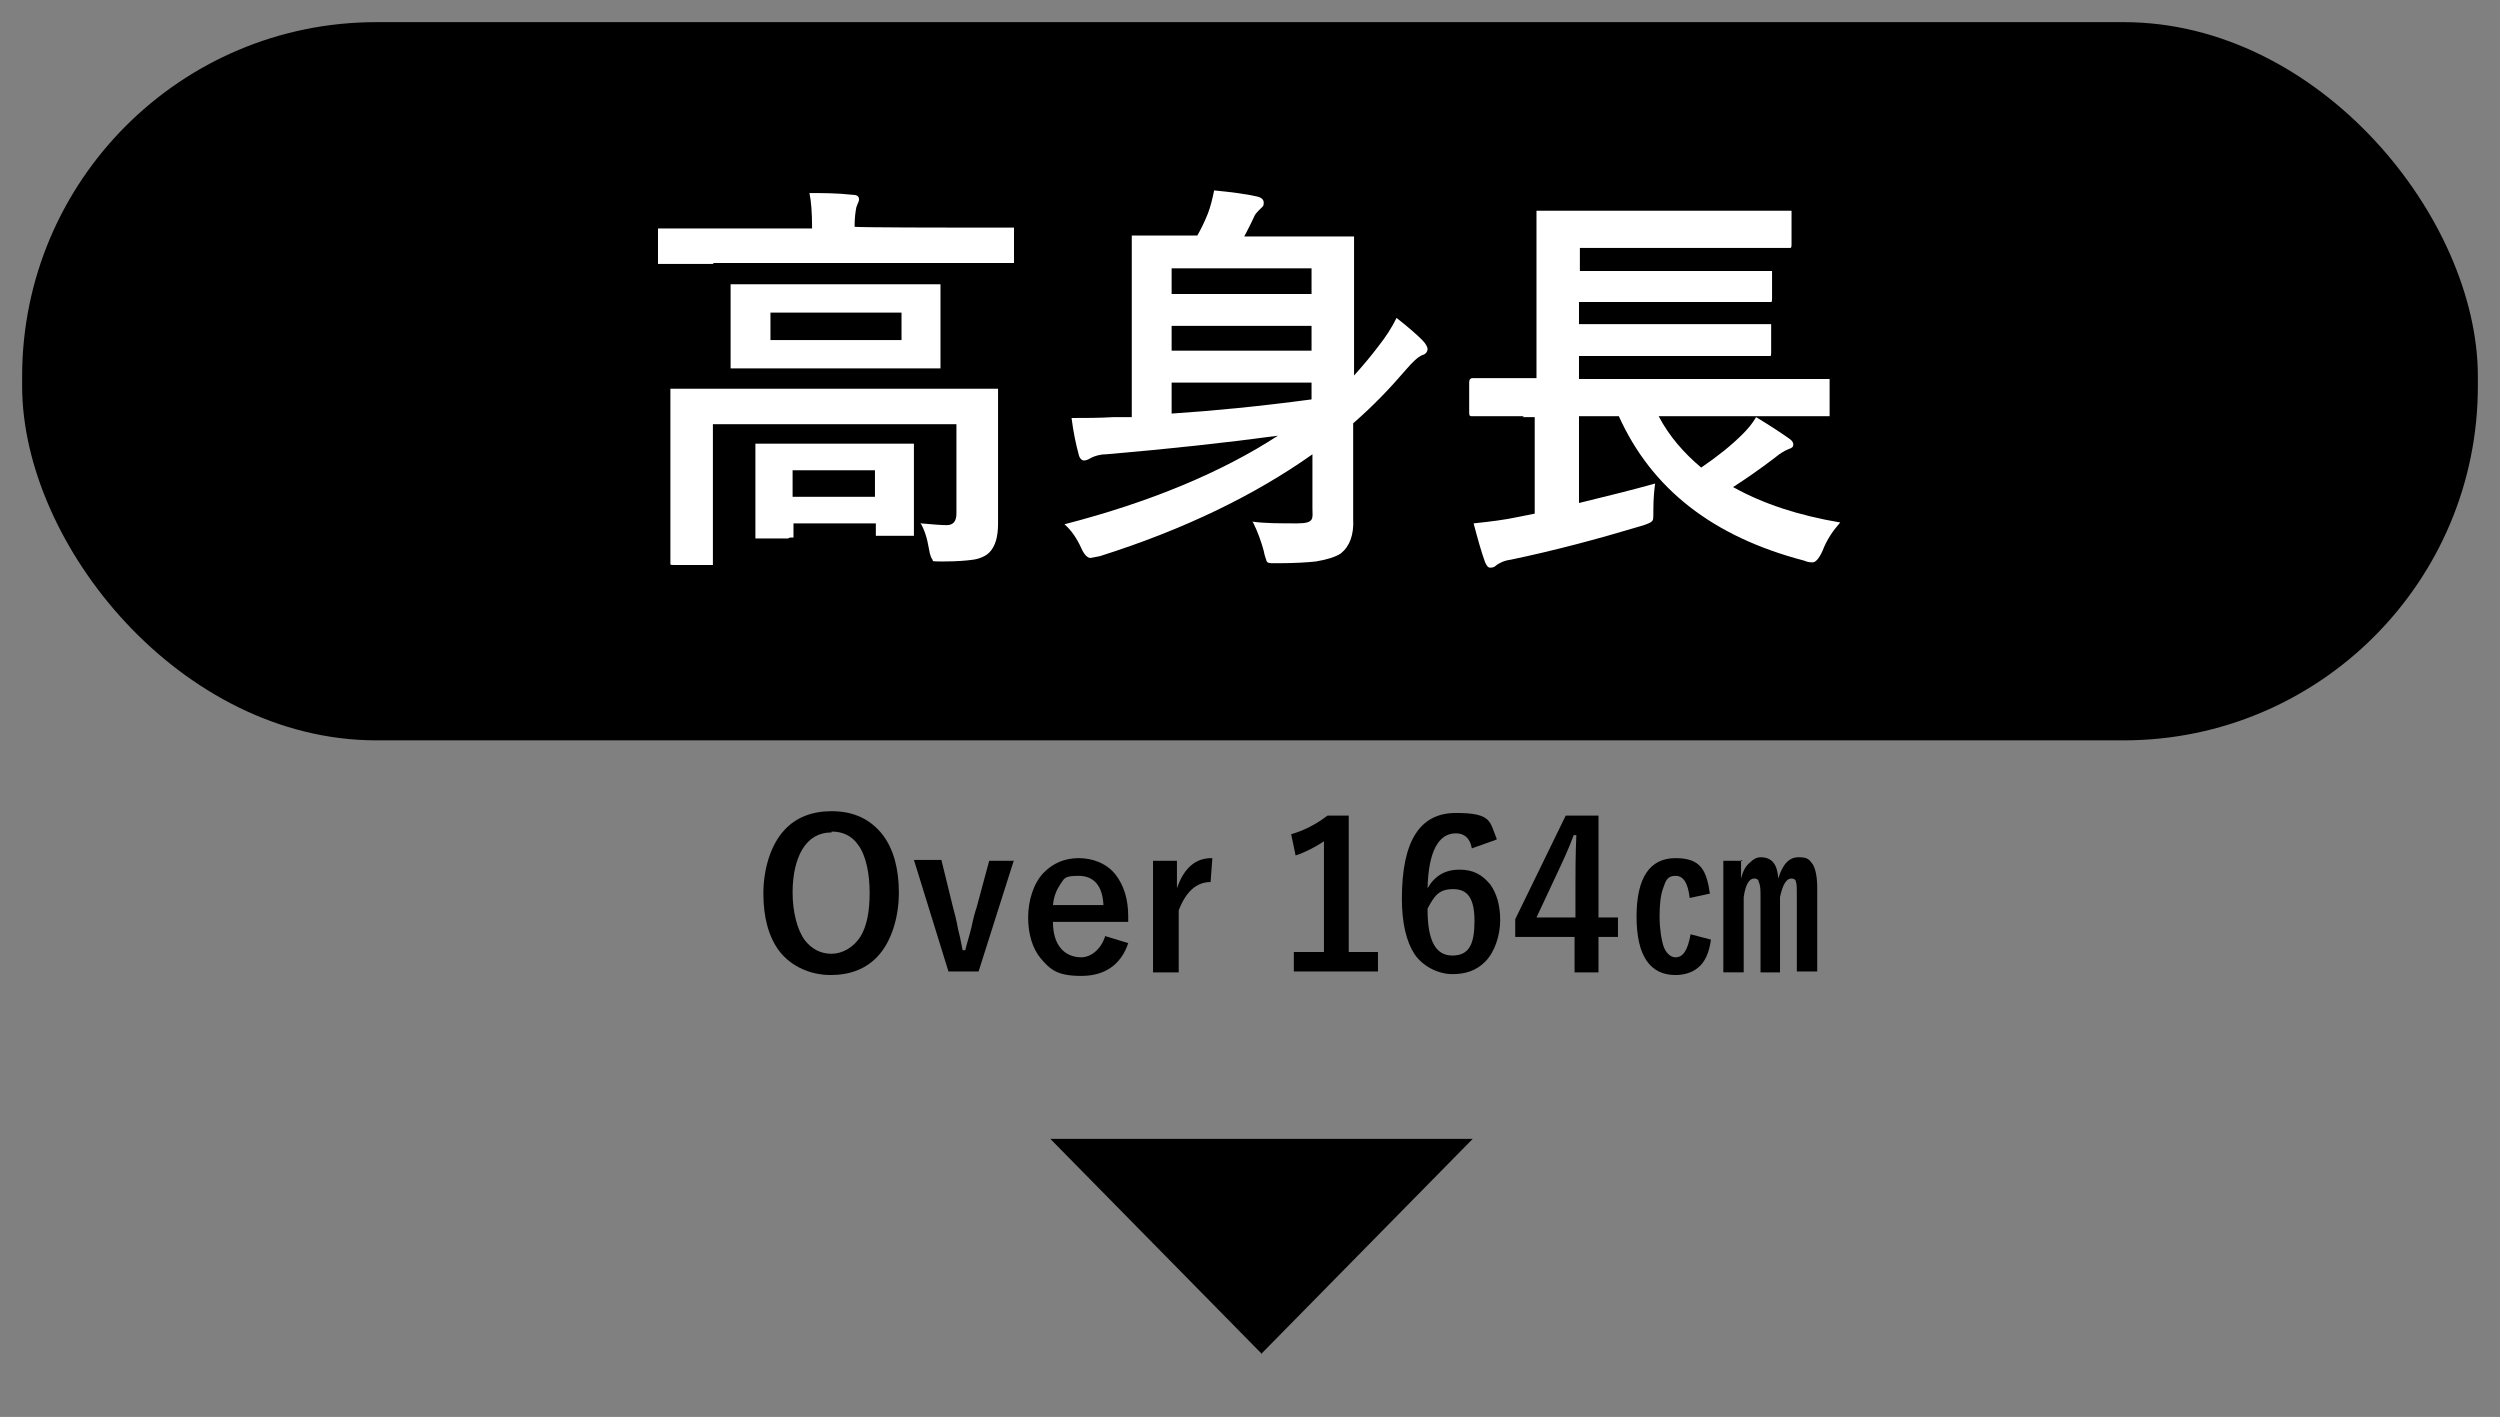
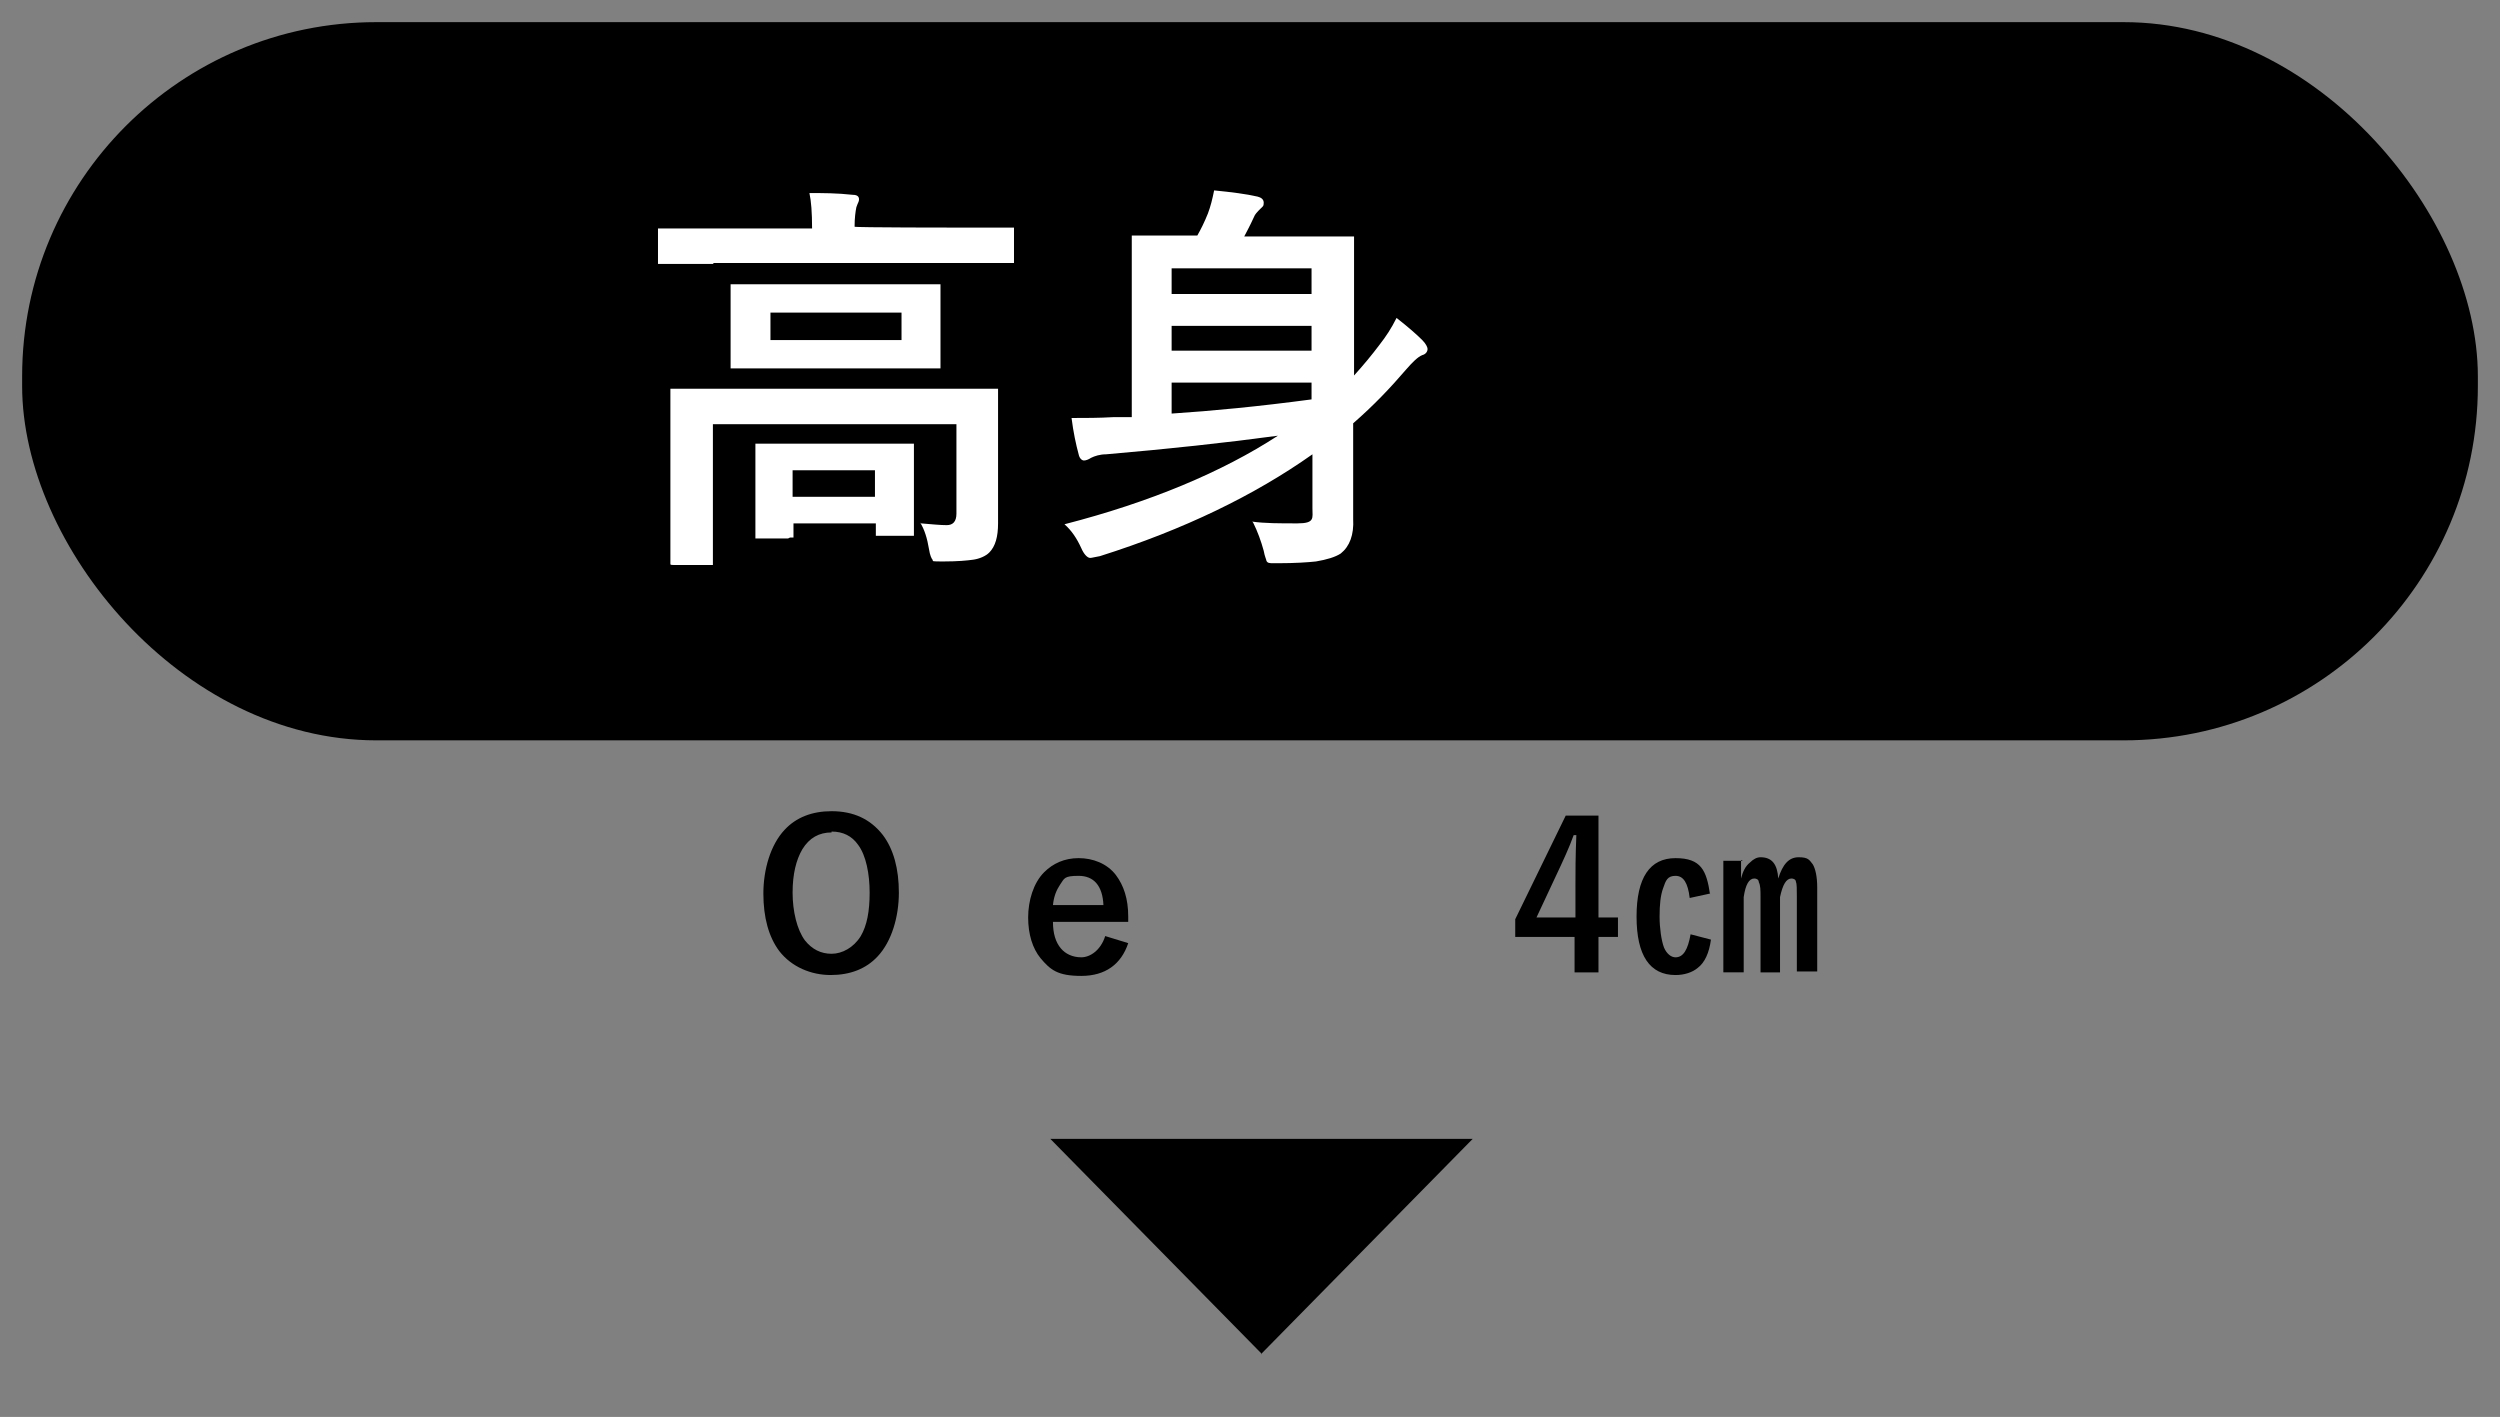
<svg xmlns="http://www.w3.org/2000/svg" id="_レイヤー_2" version="1.1" viewBox="0 0 282.3 160">
  <rect x="0" y="0" width="282.3" height="160" fill="#808080" stroke="none" />
  <defs>
    <style>
      .st0 {
        fill: #fff;
      }

      .st1 {
        isolation: isolate;
      }
    </style>
  </defs>
  <rect x="2.5" y="2.5" width="277.3" height="81.1" rx="40" ry="40" />
  <g class="st1">
    <g class="st1">
      <path d="M93.9,91.6c2.5,0,4.4.9,5.8,2.7,1.2,1.6,1.8,3.8,1.8,6.5s-.8,5.5-2.4,7.2c-1.3,1.4-3.1,2.1-5.3,2.1s-4.4-.9-5.8-2.7c-1.2-1.6-1.8-3.8-1.8-6.5s.8-5.5,2.4-7.2c1.3-1.4,3.1-2.1,5.3-2.1ZM93.9,94c-1.4,0-2.5.6-3.3,1.9-.7,1.2-1.1,2.8-1.1,4.9s.5,4.2,1.4,5.4c.8,1,1.8,1.5,3,1.5s2.5-.7,3.3-2c.7-1.2,1-2.8,1-4.9s-.4-4.2-1.3-5.4c-.7-1-1.7-1.5-3-1.5Z" />
-       <path d="M114.5,97.1l-4,12.6h-3.4l-3.9-12.6h3.1l1.3,5.3c.2.7.4,1.5.6,2.6.3,1.1.4,1.9.5,2.3h.3c.1-.5.4-1.4.7-2.6.2-1,.4-1.7.6-2.3l1.4-5.2h2.8Z" />
      <path d="M127.4,104.1h-8.5c0,1.3.3,2.3.9,3,.5.6,1.3,1,2.3,1s2.2-.8,2.7-2.4l2.6.8c-.8,2.4-2.6,3.7-5.3,3.7s-3.5-.7-4.6-2c-.9-1.1-1.4-2.7-1.4-4.6s.6-3.9,1.8-5.1c1-1,2.3-1.6,3.9-1.6s3.2.6,4.2,1.9c.9,1.2,1.4,2.7,1.4,4.7v.6ZM124.6,102.2c-.1-2.2-1.1-3.3-2.8-3.3s-1.6.3-2.1,1c-.4.6-.7,1.3-.8,2.3h5.7Z" />
-       <path d="M136.9,96.9l-.2,2.7c-1.6,0-2.8,1.1-3.6,3.2v7h-2.9v-12.6h2.7v3.1c.8-2.3,2.1-3.4,3.9-3.4Z" />
-       <path d="M152.3,92.1v15.4h3.3v2.2h-9.5v-2.2h3.4v-12.5c-.9.6-2,1.2-3.2,1.6l-.5-2.4c1.4-.4,2.8-1.1,4.1-2.1h2.4Z" />
-       <path d="M169,94.8l-2.8,1c-.2-1.2-.9-1.7-1.8-1.7-2,0-3.1,2.1-3.2,6.2.8-1.4,2-2.1,3.6-2.1s2.6.6,3.5,1.7c.7,1,1.1,2.3,1.1,4s-.6,3.6-1.7,4.7c-1,1-2.2,1.4-3.7,1.4s-3.3-.8-4.3-2.3c-.9-1.4-1.4-3.5-1.4-6.2,0-6.5,2-9.7,6.1-9.7s3.8,1,4.6,2.9ZM161.2,102.7c0,3.5.9,5.2,2.8,5.2s2.5-1.3,2.5-3.9-.8-3.6-2.4-3.6-2.1.7-2.9,2.2Z" />
      <path d="M180.5,92.1v11.5h2.2v2.2h-2.2v4h-2.7v-4h-6.7v-2l5.7-11.7h3.6ZM177.9,103.6v-3.9c0-1.2,0-3,.1-5.4h-.3c-.5,1.4-1.2,2.9-2,4.6l-2.2,4.7h4.3Z" />
      <path d="M193.1,100.9l-2.3.5c-.2-1.7-.7-2.5-1.6-2.5s-1.1.5-1.4,1.4c-.3.8-.4,1.9-.4,3.2s.2,2.7.5,3.5c.3.7.8,1.1,1.3,1.1.9,0,1.4-.9,1.7-2.6l2.3.6c-.2,1.5-.7,2.6-1.5,3.2-.6.5-1.5.8-2.5.8-2.9,0-4.4-2.2-4.4-6.6s1.5-6.6,4.4-6.6,3.5,1.4,3.9,4.1ZM196.6,97.1v2.1c.2-.8.5-1.4,1-1.8.4-.4.8-.6,1.2-.6,1.3,0,1.9.8,2,2.4.5-1.6,1.2-2.4,2.3-2.4s1.2.3,1.6.8c.3.5.5,1.4.5,2.6v9.5h-2.3v-8.4c0-.9,0-1.5-.1-1.7,0-.3-.3-.4-.5-.4-.6,0-1,.7-1.3,2.1v8.5h-2.2v-8.4c0-.9,0-1.4-.2-1.8,0-.3-.3-.4-.5-.4-.6,0-1,.7-1.2,2.1v8.5h-2.3v-12.6h2.2Z" />
    </g>
  </g>
  <g class="st1">
    <g class="st1">
      <path d="M142.5,152.9l-23.9-24.3h47.7l-23.9,24.3Z" />
    </g>
  </g>
  <g class="st1">
    <g class="st1">
      <path class="st0" d="M80.5,29.8h-5.8c-.3,0-.4,0-.4,0s0-.2,0-.4v-3.2c0-.2,0-.4,0-.4,0,0,.2,0,.4,0h5.8c0,0,11.2,0,11.2,0h0c0-1.8-.1-3.1-.3-4,1.5,0,3.1,0,4.9.2.5,0,.7.2.7.5s-.1.3-.3.9c-.1.5-.2,1.2-.2,2.2h0c0,.1,11.8.1,11.8.1h5.8c.2,0,.4,0,.4,0s0,.2,0,.4v3.2c0,.2,0,.4,0,.4,0,0-.2,0-.4,0h-5.8c0,0-27.7,0-27.7,0ZM104,59.1c1.2.1,2.2.2,2.9.2s1.1-.4,1.1-1.3v-10.1h-27.5v15.5c0,.2,0,.4,0,.4,0,0-.2,0-.4,0h-4c-.2,0-.4,0-.4-.1,0,0,0-.2,0-.4v-5.2c0,0,0-8.9,0-8.9v-4.9c0-.3,0-.4,0-.4,0,0,.2,0,.4,0h6.2c0,0,23.8,0,23.8,0h6.2c.3,0,.4,0,.4,0s0,.2,0,.4v5.2c0,0,0,3.8,0,3.8v5.8c0,1.5-.3,2.6-1,3.3-.4.4-1.1.7-1.8.8-.7.1-1.8.2-3.3.2s-1.2,0-1.3-.2c-.1-.1-.3-.5-.4-1.2-.2-1.2-.5-2.2-1-3ZM99.9,32.1h5.9c.3,0,.4,0,.4,0s0,.2,0,.4v3c0,0,0,2.8,0,2.8v2.9c0,.2,0,.4,0,.4,0,0-.2,0-.4,0h-5.9c0,0-11.1,0-11.1,0h-5.9c-.3,0-.4,0-.4,0s0-.2,0-.4v-2.9c0,0,0-2.8,0-2.8v-3c0-.2,0-.4,0-.4,0,0,.2,0,.4,0h5.9c0,0,11.1,0,11.1,0ZM89,60.8h-3.3c-.2,0-.4,0-.4,0s0-.2,0-.4v-5.3c0,0,0-1.7,0-1.7v-2.9c0-.2,0-.4,0-.4,0,0,.2,0,.4,0h5c0,0,7.2,0,7.2,0h4.9c.3,0,.4,0,.4,0s0,.2,0,.4v2.4c0,0,0,2,0,2v5.2c0,.2,0,.4,0,.4,0,0-.2,0-.4,0h-3.4c-.3,0-.4,0-.5,0,0,0,0-.2,0-.4v-1h-9.3v1.2c0,.2,0,.4,0,.4,0,0-.2,0-.4,0ZM101.8,38.4v-3.1h-14.8v3.1h14.8ZM89.5,53.1v3h9.3v-3h-9.3Z" />
      <path class="st0" d="M141.4,58.9c1.4.2,3.1.2,5.1.2s1.7-.6,1.7-1.7v-6.1c-6.5,4.6-14.5,8.5-24,11.5-.6.1-.9.2-1.1.2-.3,0-.7-.4-1-1.1-.5-1.1-1.1-2-1.9-2.7,9.7-2.5,17.8-5.9,24.1-10-5.9.8-12.4,1.5-19.4,2.1-.7,0-1.3.2-1.7.4-.3.2-.6.3-.8.3s-.5-.2-.6-.7c-.3-1.1-.6-2.5-.8-4.1,1.5,0,3.1,0,4.8-.1.4,0,1.1,0,2,0v-20.1c0-.3,0-.4,0-.4,0,0,.2,0,.4,0h6.1c0,0,.9,0,.9,0,.4-.7.8-1.5,1.2-2.5.3-.8.5-1.6.7-2.6,2,.2,3.6.4,4.9.7.4.1.7.3.7.7s-.1.4-.4.7c-.3.3-.6.6-.7.9-.5,1.1-.9,1.8-1.1,2.2h12c.2,0,.4,0,.4,0s0,.2,0,.4v6.1c0,0,0,9.2,0,9.2,1-1.1,2-2.3,2.9-3.5.7-.9,1.3-1.8,1.9-3,1.4,1.1,2.3,1.9,2.9,2.5.4.4.6.8.6,1,0,.3-.2.6-.6.7-.5.2-1.1.8-1.8,1.6-1.8,2.1-3.7,4.1-6,6.1v10.8c.1,1.8-.4,3.1-1.4,3.9-.6.4-1.6.7-2.8.9-.9.1-2.4.2-4.3.2-.3,0-.5,0-.5,0-.4,0-.7,0-.8-.3,0-.1-.2-.5-.3-1.1-.3-1.1-.7-2.2-1.2-3.2ZM148.1,30.3h-15.8v2.9h15.8v-2.9ZM132.3,39.6h15.8v-2.8h-15.8v2.8ZM148.1,45.2v-2h-15.8v3.5c4.6-.3,9.8-.8,15.8-1.6Z" />
-       <path class="st0" d="M172.1,47h-5.8c-.3,0-.4,0-.4-.4v-3.4c0-.3.1-.5.4-.5h5.8c0,0,1.4,0,1.4,0v-18.5c0-.3,0-.4,0-.4s.2,0,.4,0h6.3c0,0,15.4,0,15.4,0h6.2c.3,0,.4,0,.5,0,0,0,0,.2,0,.4v3.4c0,.2,0,.3-.1.4,0,0-.2,0-.4,0h-6.2c0,0-17.2,0-17.2,0v2.6h21.3c.2,0,.4,0,.4,0,0,0,0,.2,0,.4v2.7c0,.2,0,.4-.1.4,0,0-.2,0-.4,0h-6c0,0-15.3,0-15.3,0v2.5h21.2c.3,0,.4,0,.5,0,0,0,0,.2,0,.5v2.7c0,.2,0,.4-.1.4,0,0-.2,0-.4,0h-5.9c0,0-15.3,0-15.3,0v2.6h27.8c.3,0,.4,0,.5,0,0,0,0,.2,0,.4v3.4c0,.2,0,.4,0,.4,0,0-.2,0-.5,0h-5.8c0,0-13,0-13,0,1.2,2.3,2.9,4.2,4.8,5.8,1.9-1.3,3.4-2.5,4.7-3.8.6-.6,1.1-1.2,1.5-1.9,1.8,1.1,3,1.9,3.7,2.4.3.2.5.4.5.7s-.2.4-.5.5c-.5.2-1,.5-1.6,1-1.7,1.3-3.3,2.4-4.7,3.3,3.4,1.9,7.4,3.2,12.1,4-.8.9-1.5,1.9-2,3.2-.4.9-.8,1.3-1.1,1.3s-.5,0-1-.2c-10.3-2.7-17.2-8.1-20.9-16.3h-4.5v9.8c3.3-.8,6.1-1.5,8.6-2.2-.1.7-.2,1.7-.2,2.9s0,1.2-.2,1.4c-.1.1-.5.3-1.2.5-5,1.5-9.9,2.8-14.7,3.8-.8.1-1.3.4-1.6.6-.2.2-.4.3-.7.3s-.4-.2-.6-.6c-.4-1.1-.8-2.5-1.3-4.4,1.9-.2,3.5-.4,4.9-.7l2-.4v-10.9h-1.4Z" />
    </g>
  </g>
</svg>